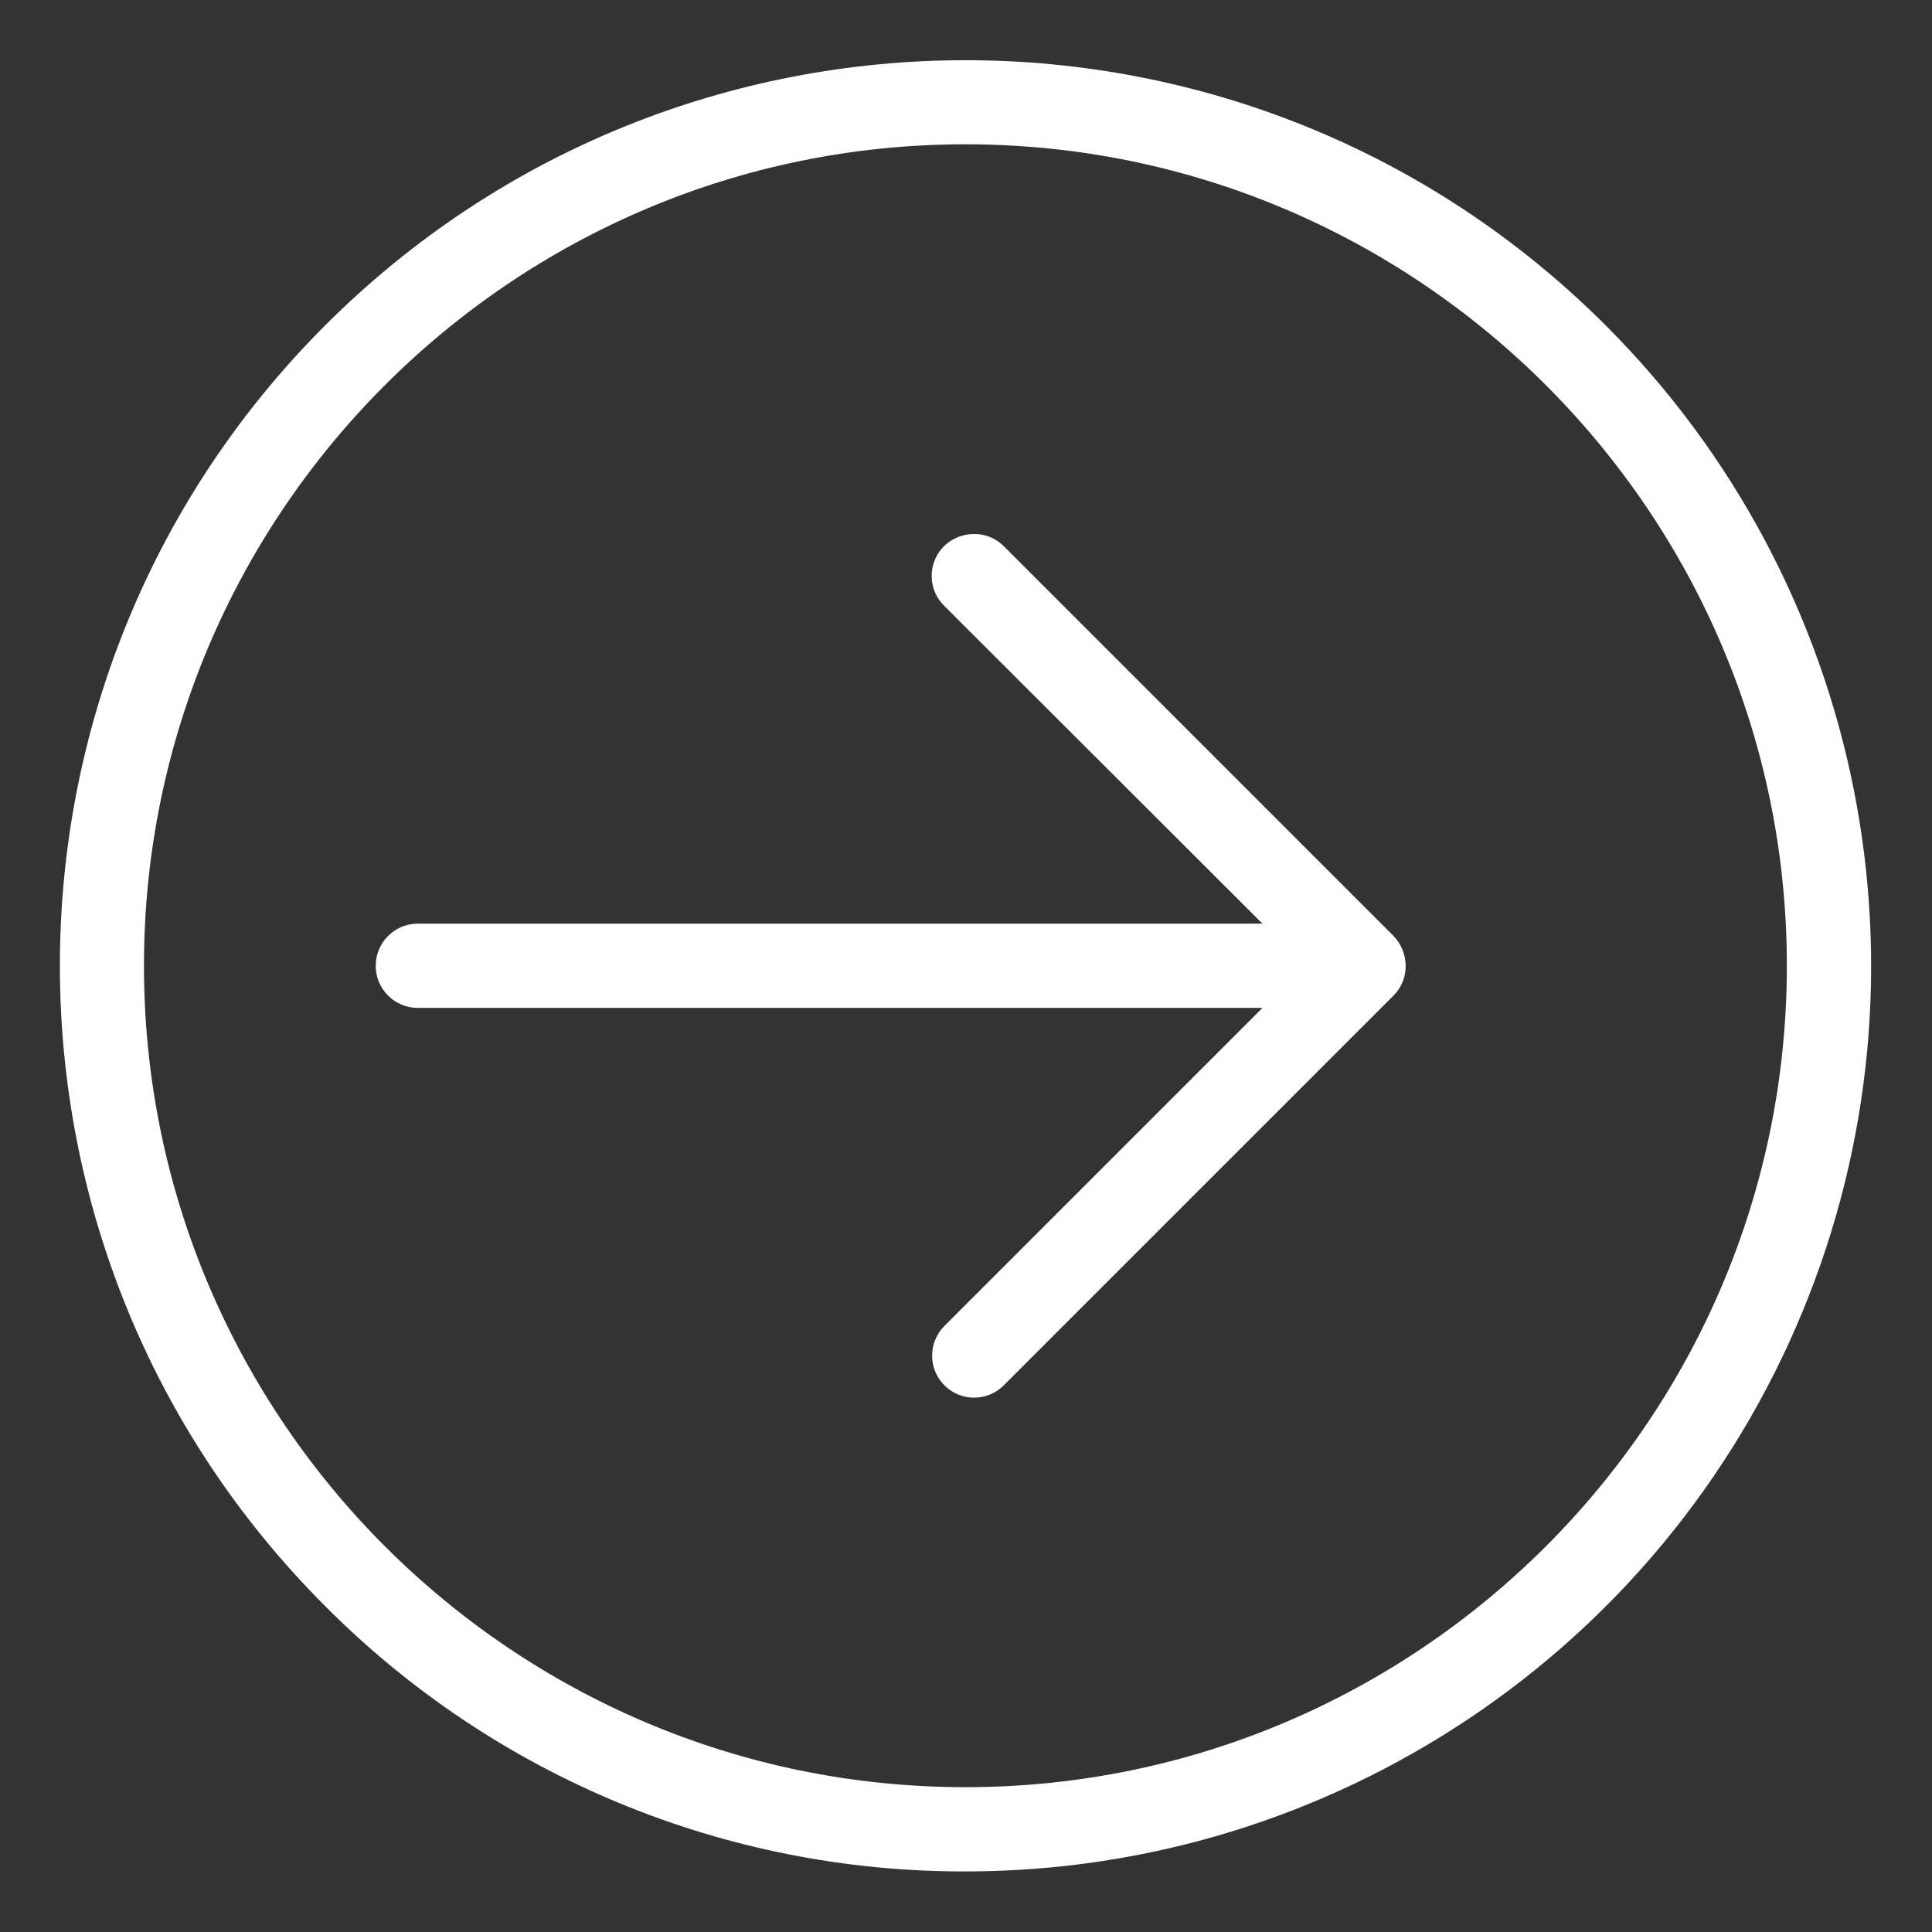
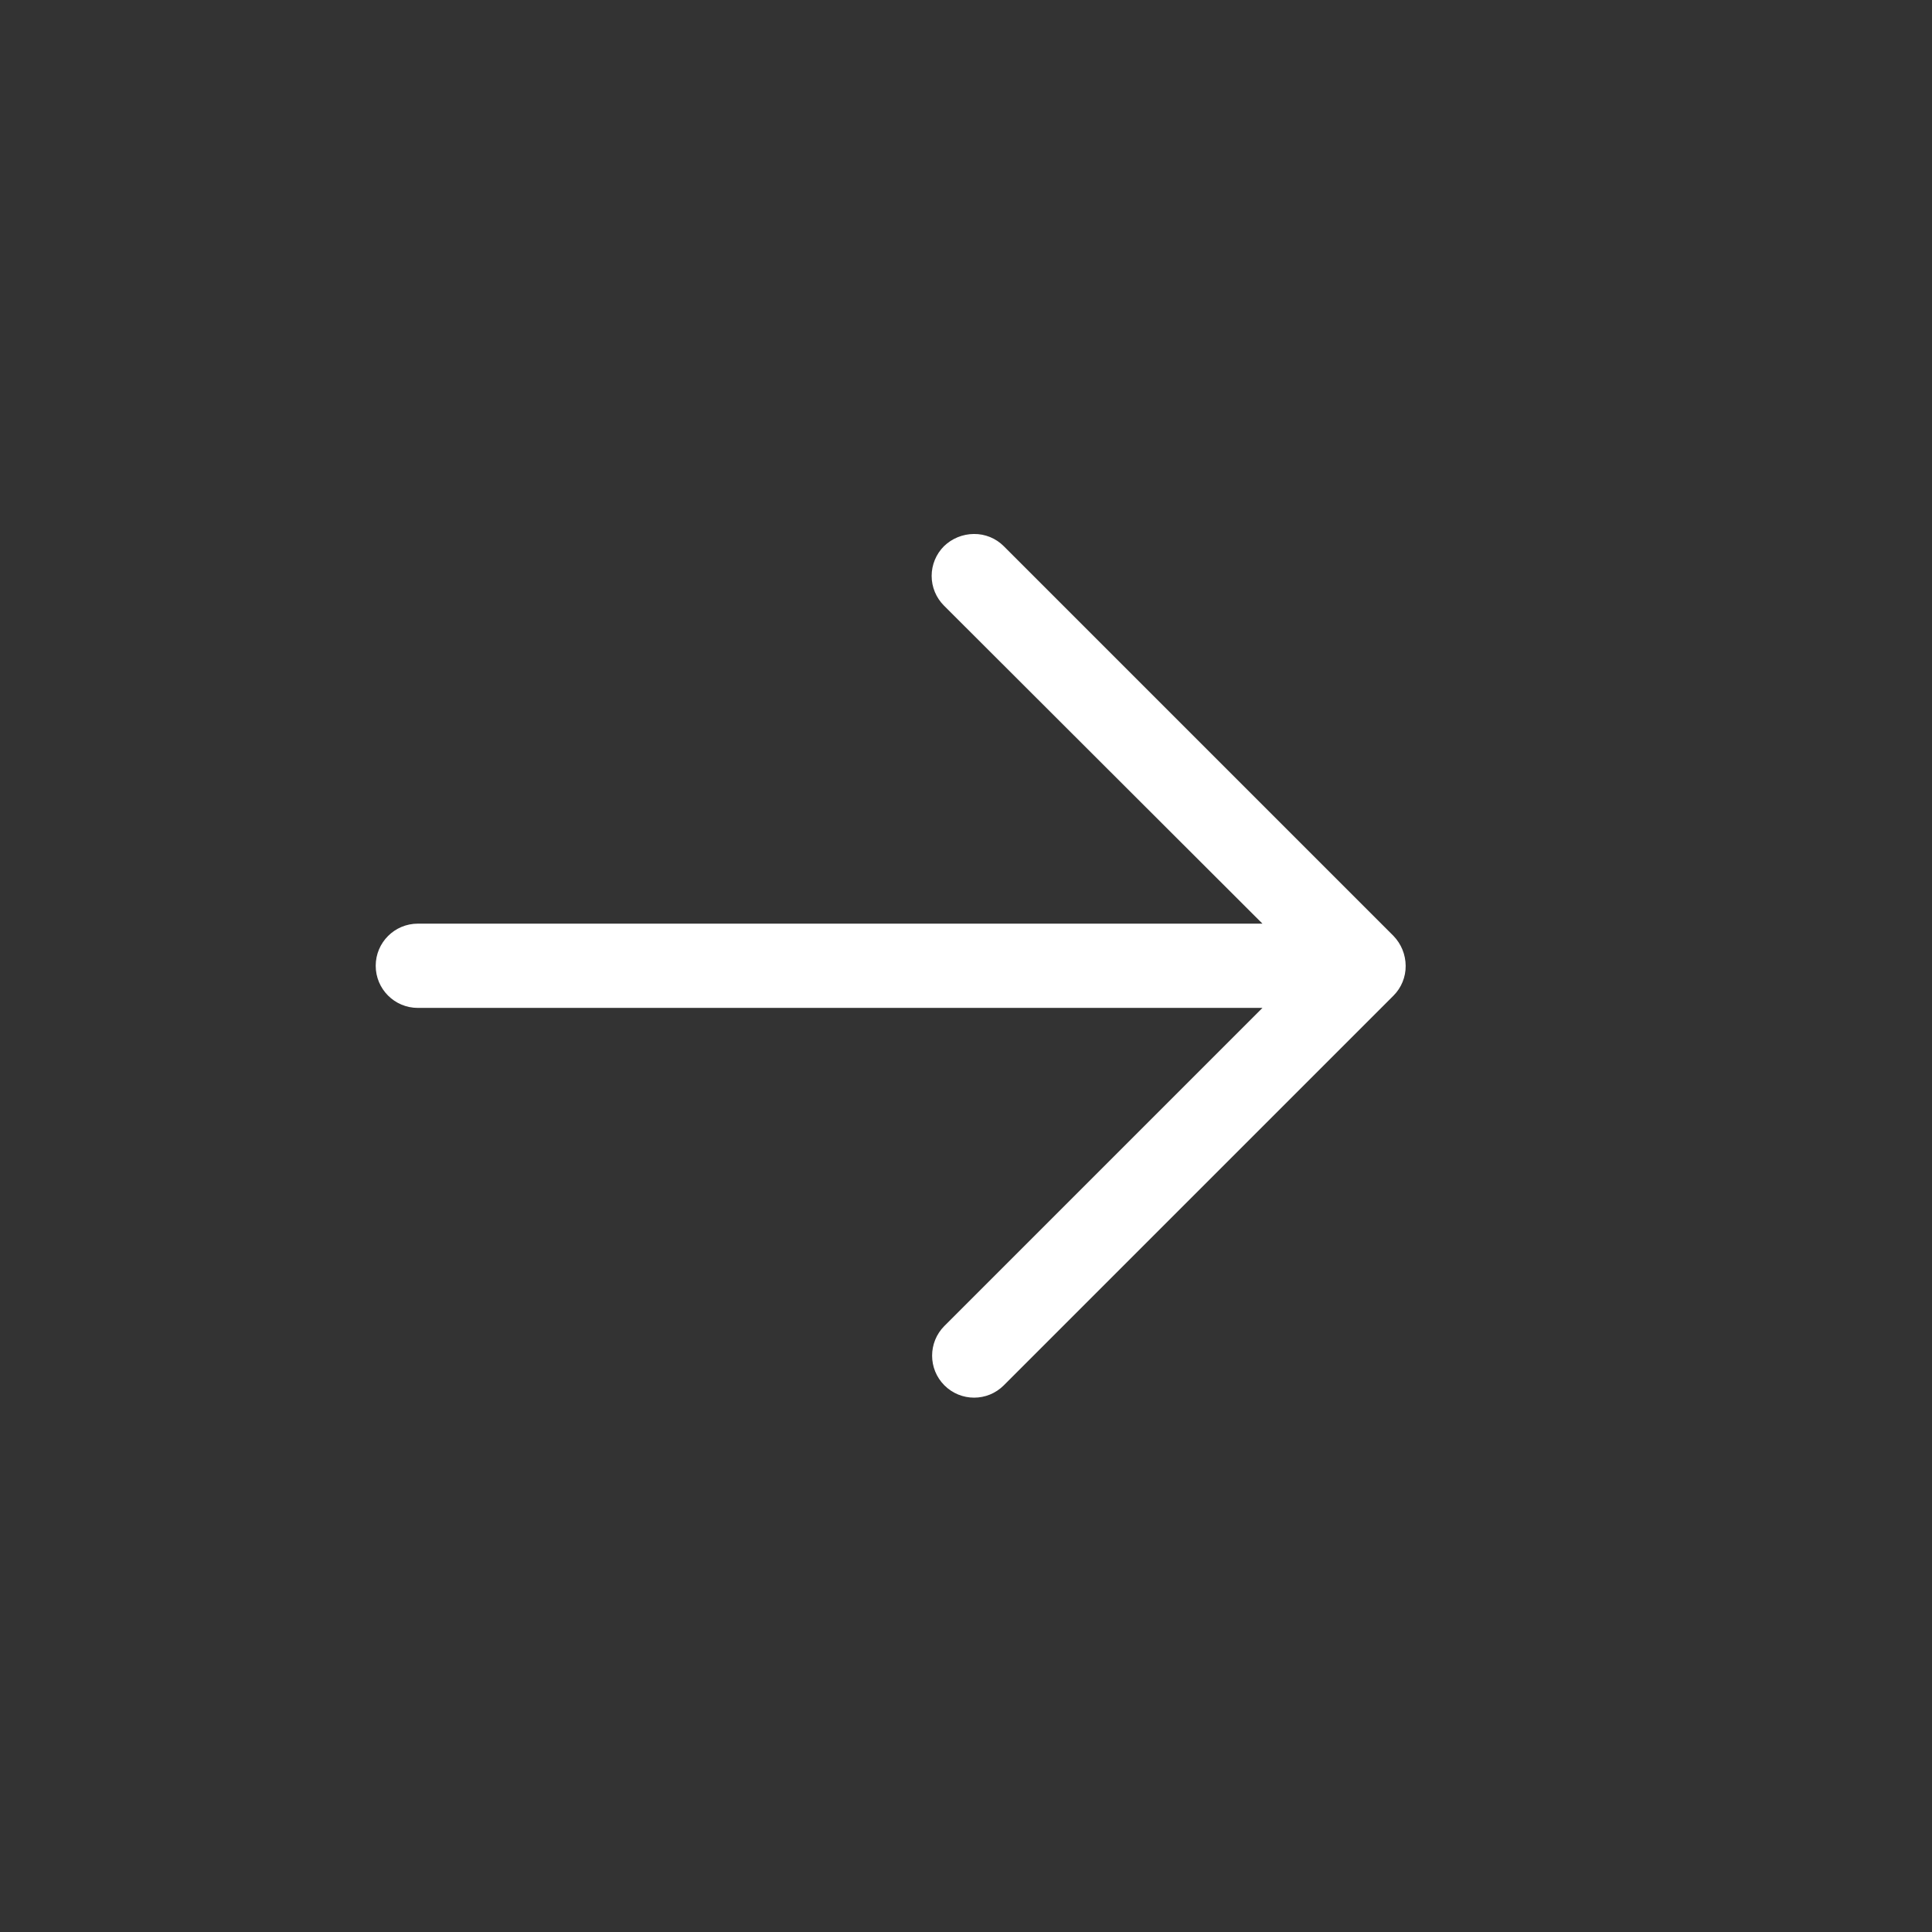
<svg xmlns="http://www.w3.org/2000/svg" width="77" height="77" viewBox="0 0 77 77" fill="none">
  <rect x="0" y="0" width="77" height="77" fill="#333333" stroke="none" />
  <path d="M16.653 40.17L50.315 40.17L37.639 52.846C36.986 53.5 36.986 54.56 37.639 55.213C38.293 55.867 39.353 55.867 40.006 55.213L55.536 39.683C55.852 39.367 56.028 38.938 56.023 38.491C56.02 38.046 55.846 37.619 55.536 37.299L40.006 21.769C39.691 21.452 39.261 21.277 38.814 21.282C38.369 21.285 37.941 21.459 37.622 21.769C37.308 22.083 37.131 22.509 37.131 22.953C37.131 23.397 37.308 23.823 37.622 24.137L50.315 36.812L16.653 36.812C15.726 36.812 14.974 37.564 14.974 38.491C14.974 39.419 15.726 40.17 16.653 40.17Z" fill="white" />
-   <path d="M38.477 74.586C53.077 74.588 66.24 65.794 71.827 52.306C77.413 38.817 74.323 23.291 63.996 12.97C49.902 -1.124 27.051 -1.124 12.957 12.97C-1.137 27.064 -1.137 49.914 12.957 64.009C19.71 70.8 28.899 74.609 38.477 74.586ZM38.477 5.751C56.525 5.751 71.215 20.441 71.215 38.489C71.215 56.538 56.525 71.228 38.477 71.228C20.429 71.228 5.738 56.538 5.738 38.489C5.738 20.441 20.429 5.751 38.477 5.751Z" fill="white" />
</svg>